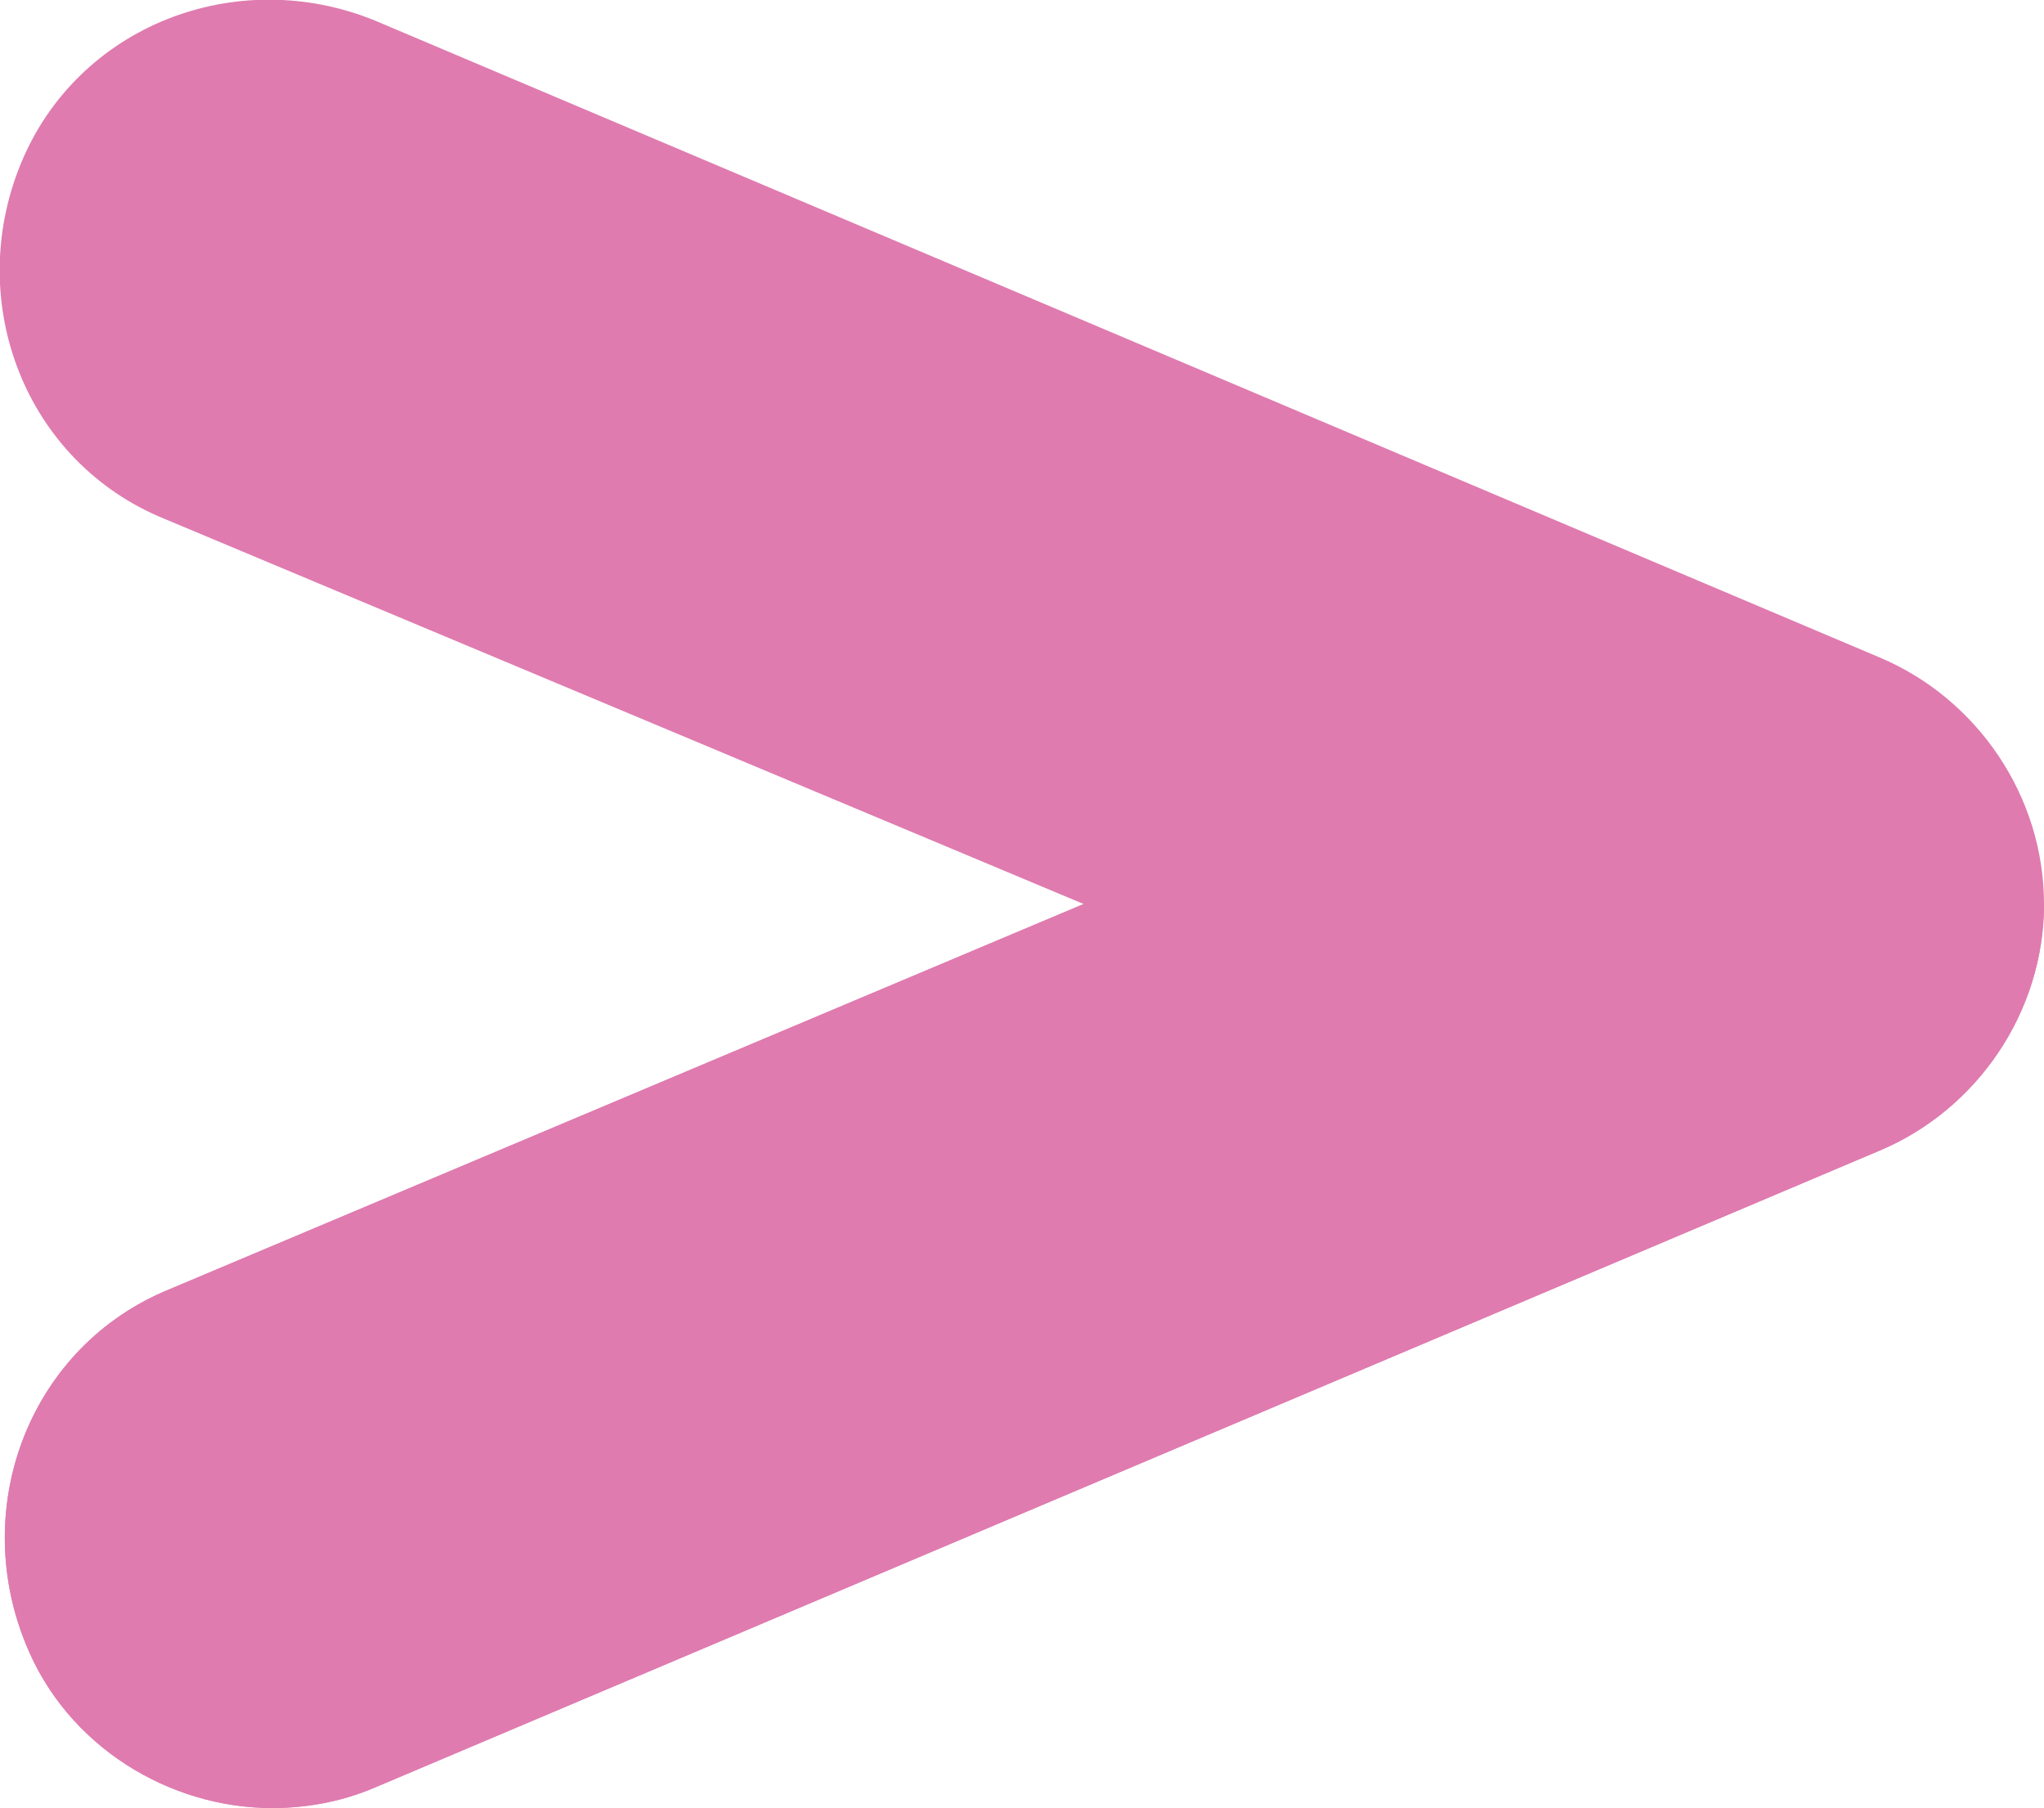
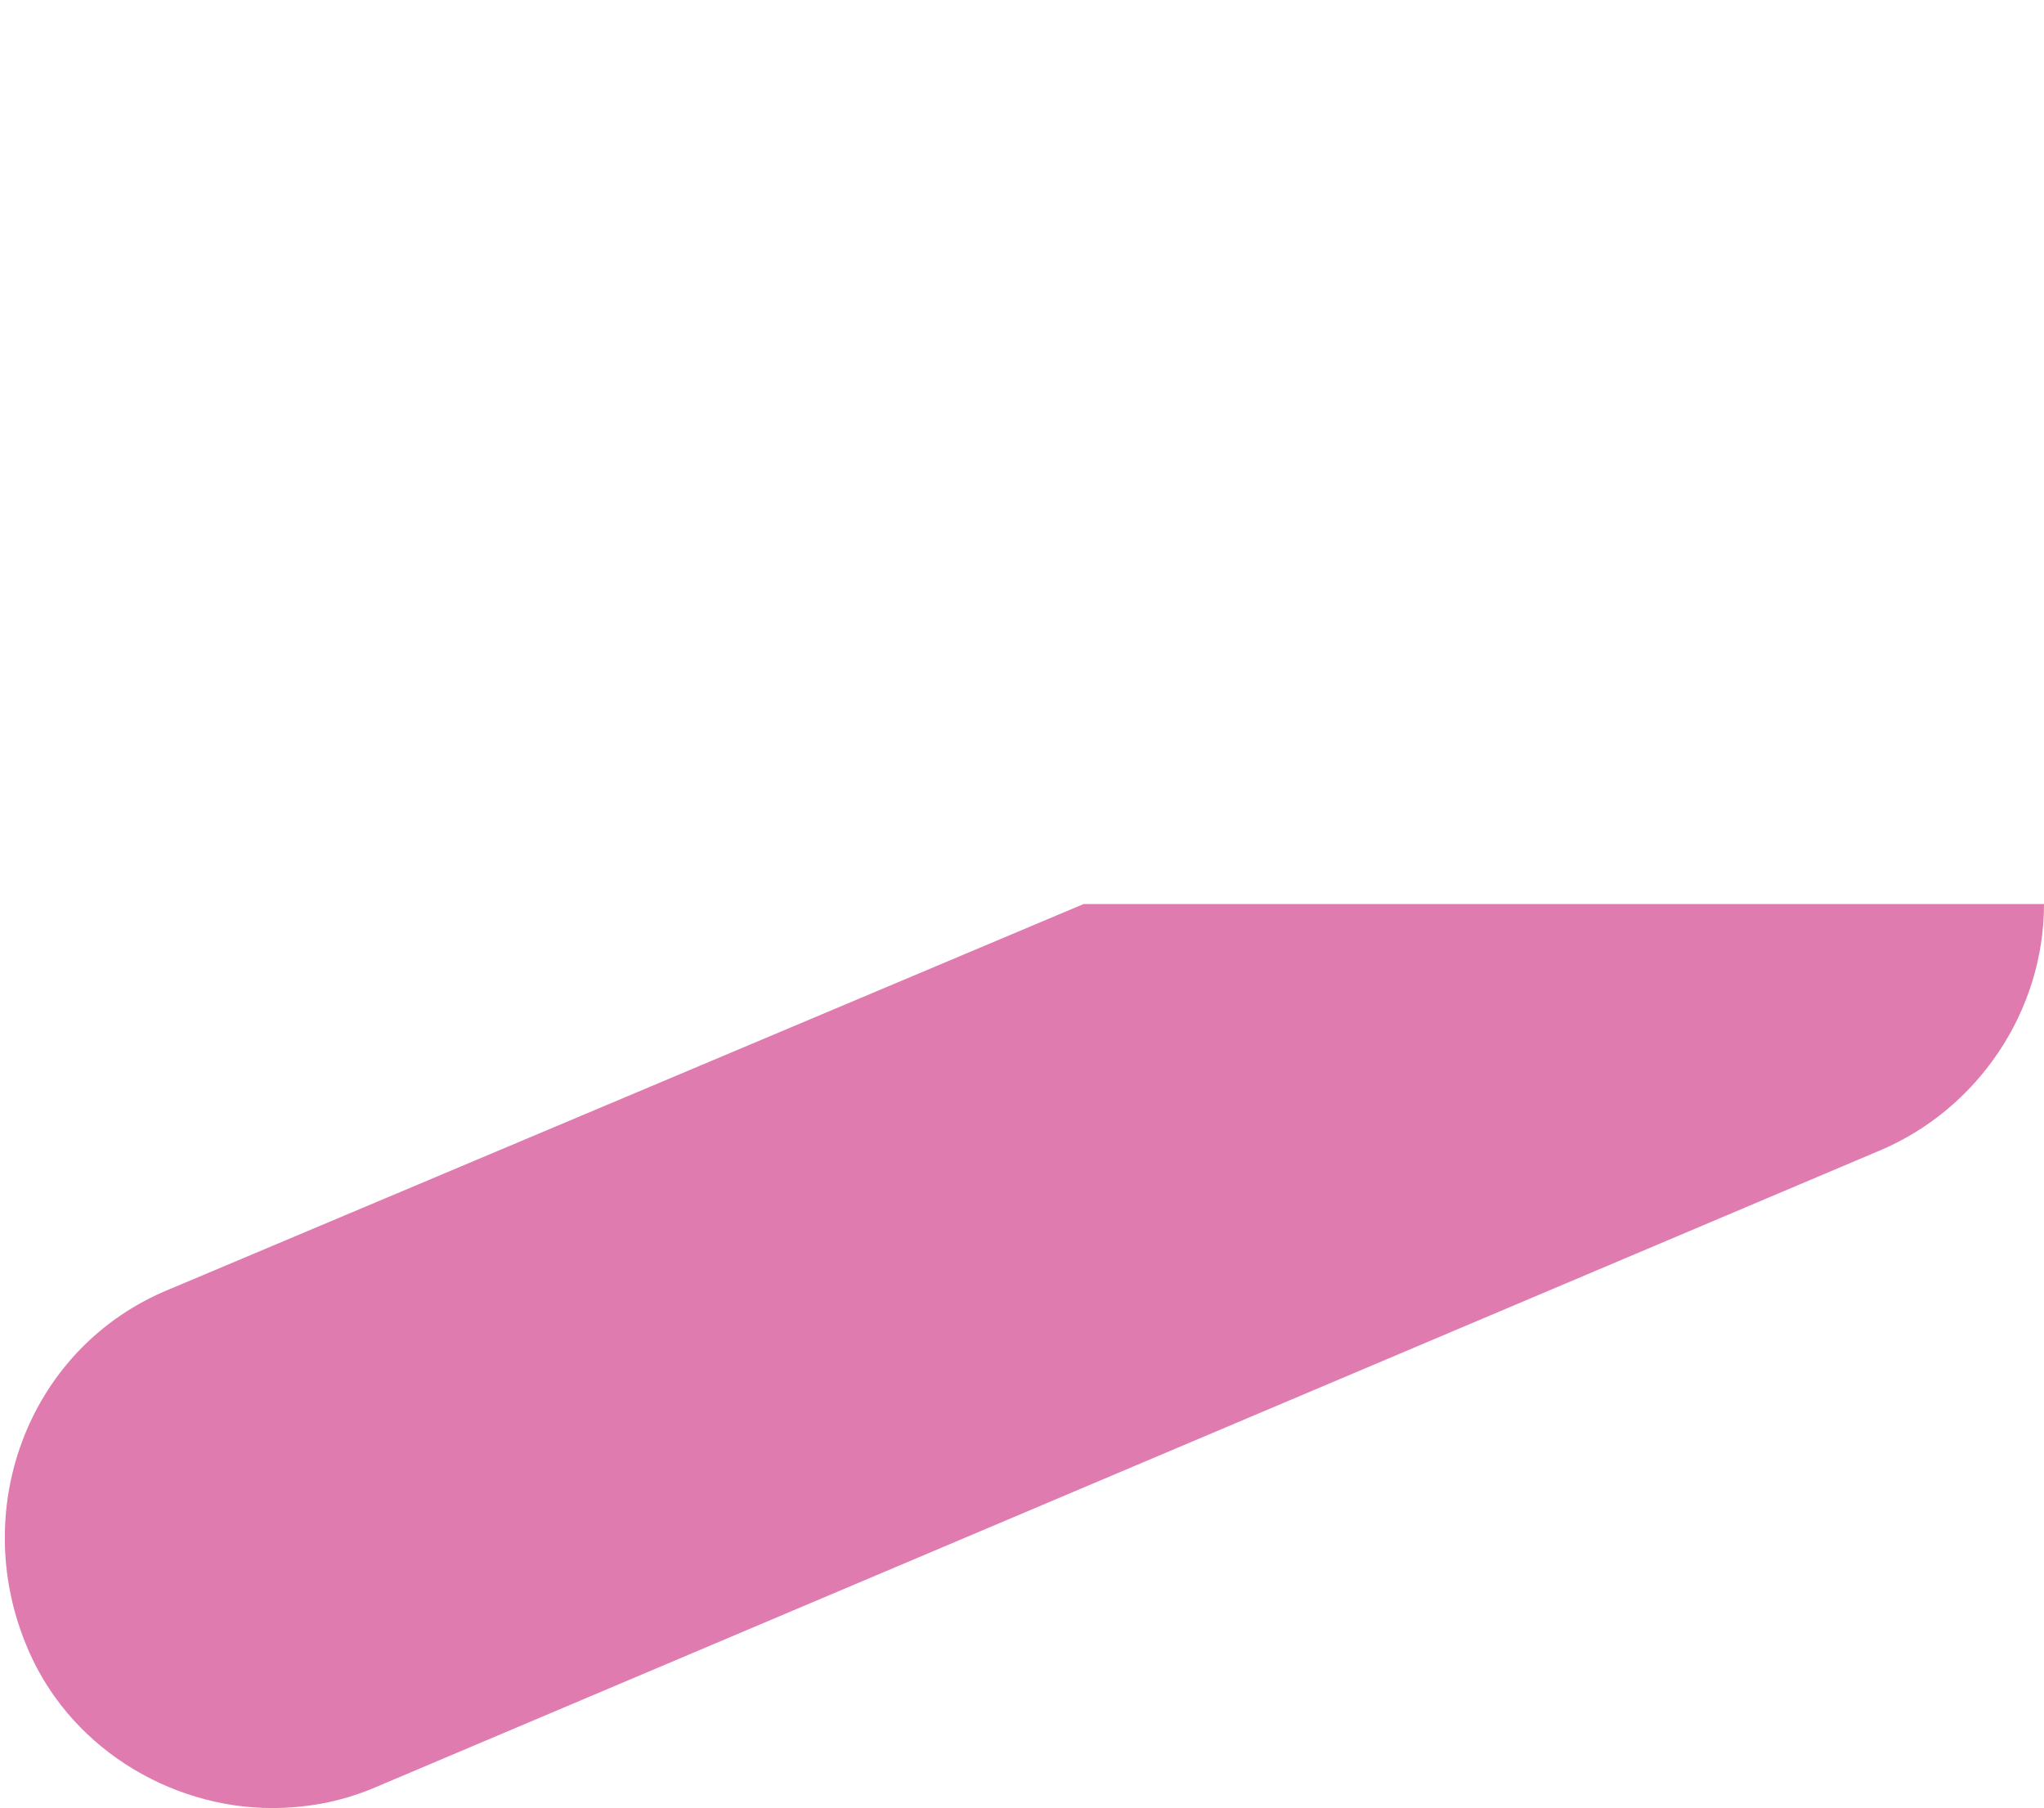
<svg xmlns="http://www.w3.org/2000/svg" version="1.1" id="OBJECTS" x="0px" y="0px" viewBox="0 0 39.8 35.2" style="enable-background:new 0 0 39.8 35.2;" xml:space="preserve">
  <style type="text/css">
	.st0{fill:#DF7BAF;}
</style>
  <g>
    <g>
      <g>
        <g>
-           <path class="st0" d="M5.3,35.2c-2,0-4-1.2-4.8-3.2c-1.1-2.7,0.1-5.8,2.8-6.9l17.8-7.5L3.2,10.1C0.5,9-0.7,5.9,0.4,3.2      c1.1-2.7,4.2-3.9,6.9-2.8l29.3,12.4c1.9,0.8,3.2,2.7,3.2,4.8s-1.3,4-3.2,4.8L7.3,34.8C6.6,35.1,5.9,35.2,5.3,35.2z" />
-         </g>
+           </g>
      </g>
      <g>
        <path class="st0" d="M39.8,17.6c0,2.1-1.3,4-3.2,4.8L7.3,34.8c-0.7,0.3-1.4,0.4-2,0.4c-2,0-4-1.2-4.8-3.2     c-1.1-2.7,0.1-5.8,2.8-6.9l17.8-7.5H39.8z" />
      </g>
    </g>
  </g>
</svg>